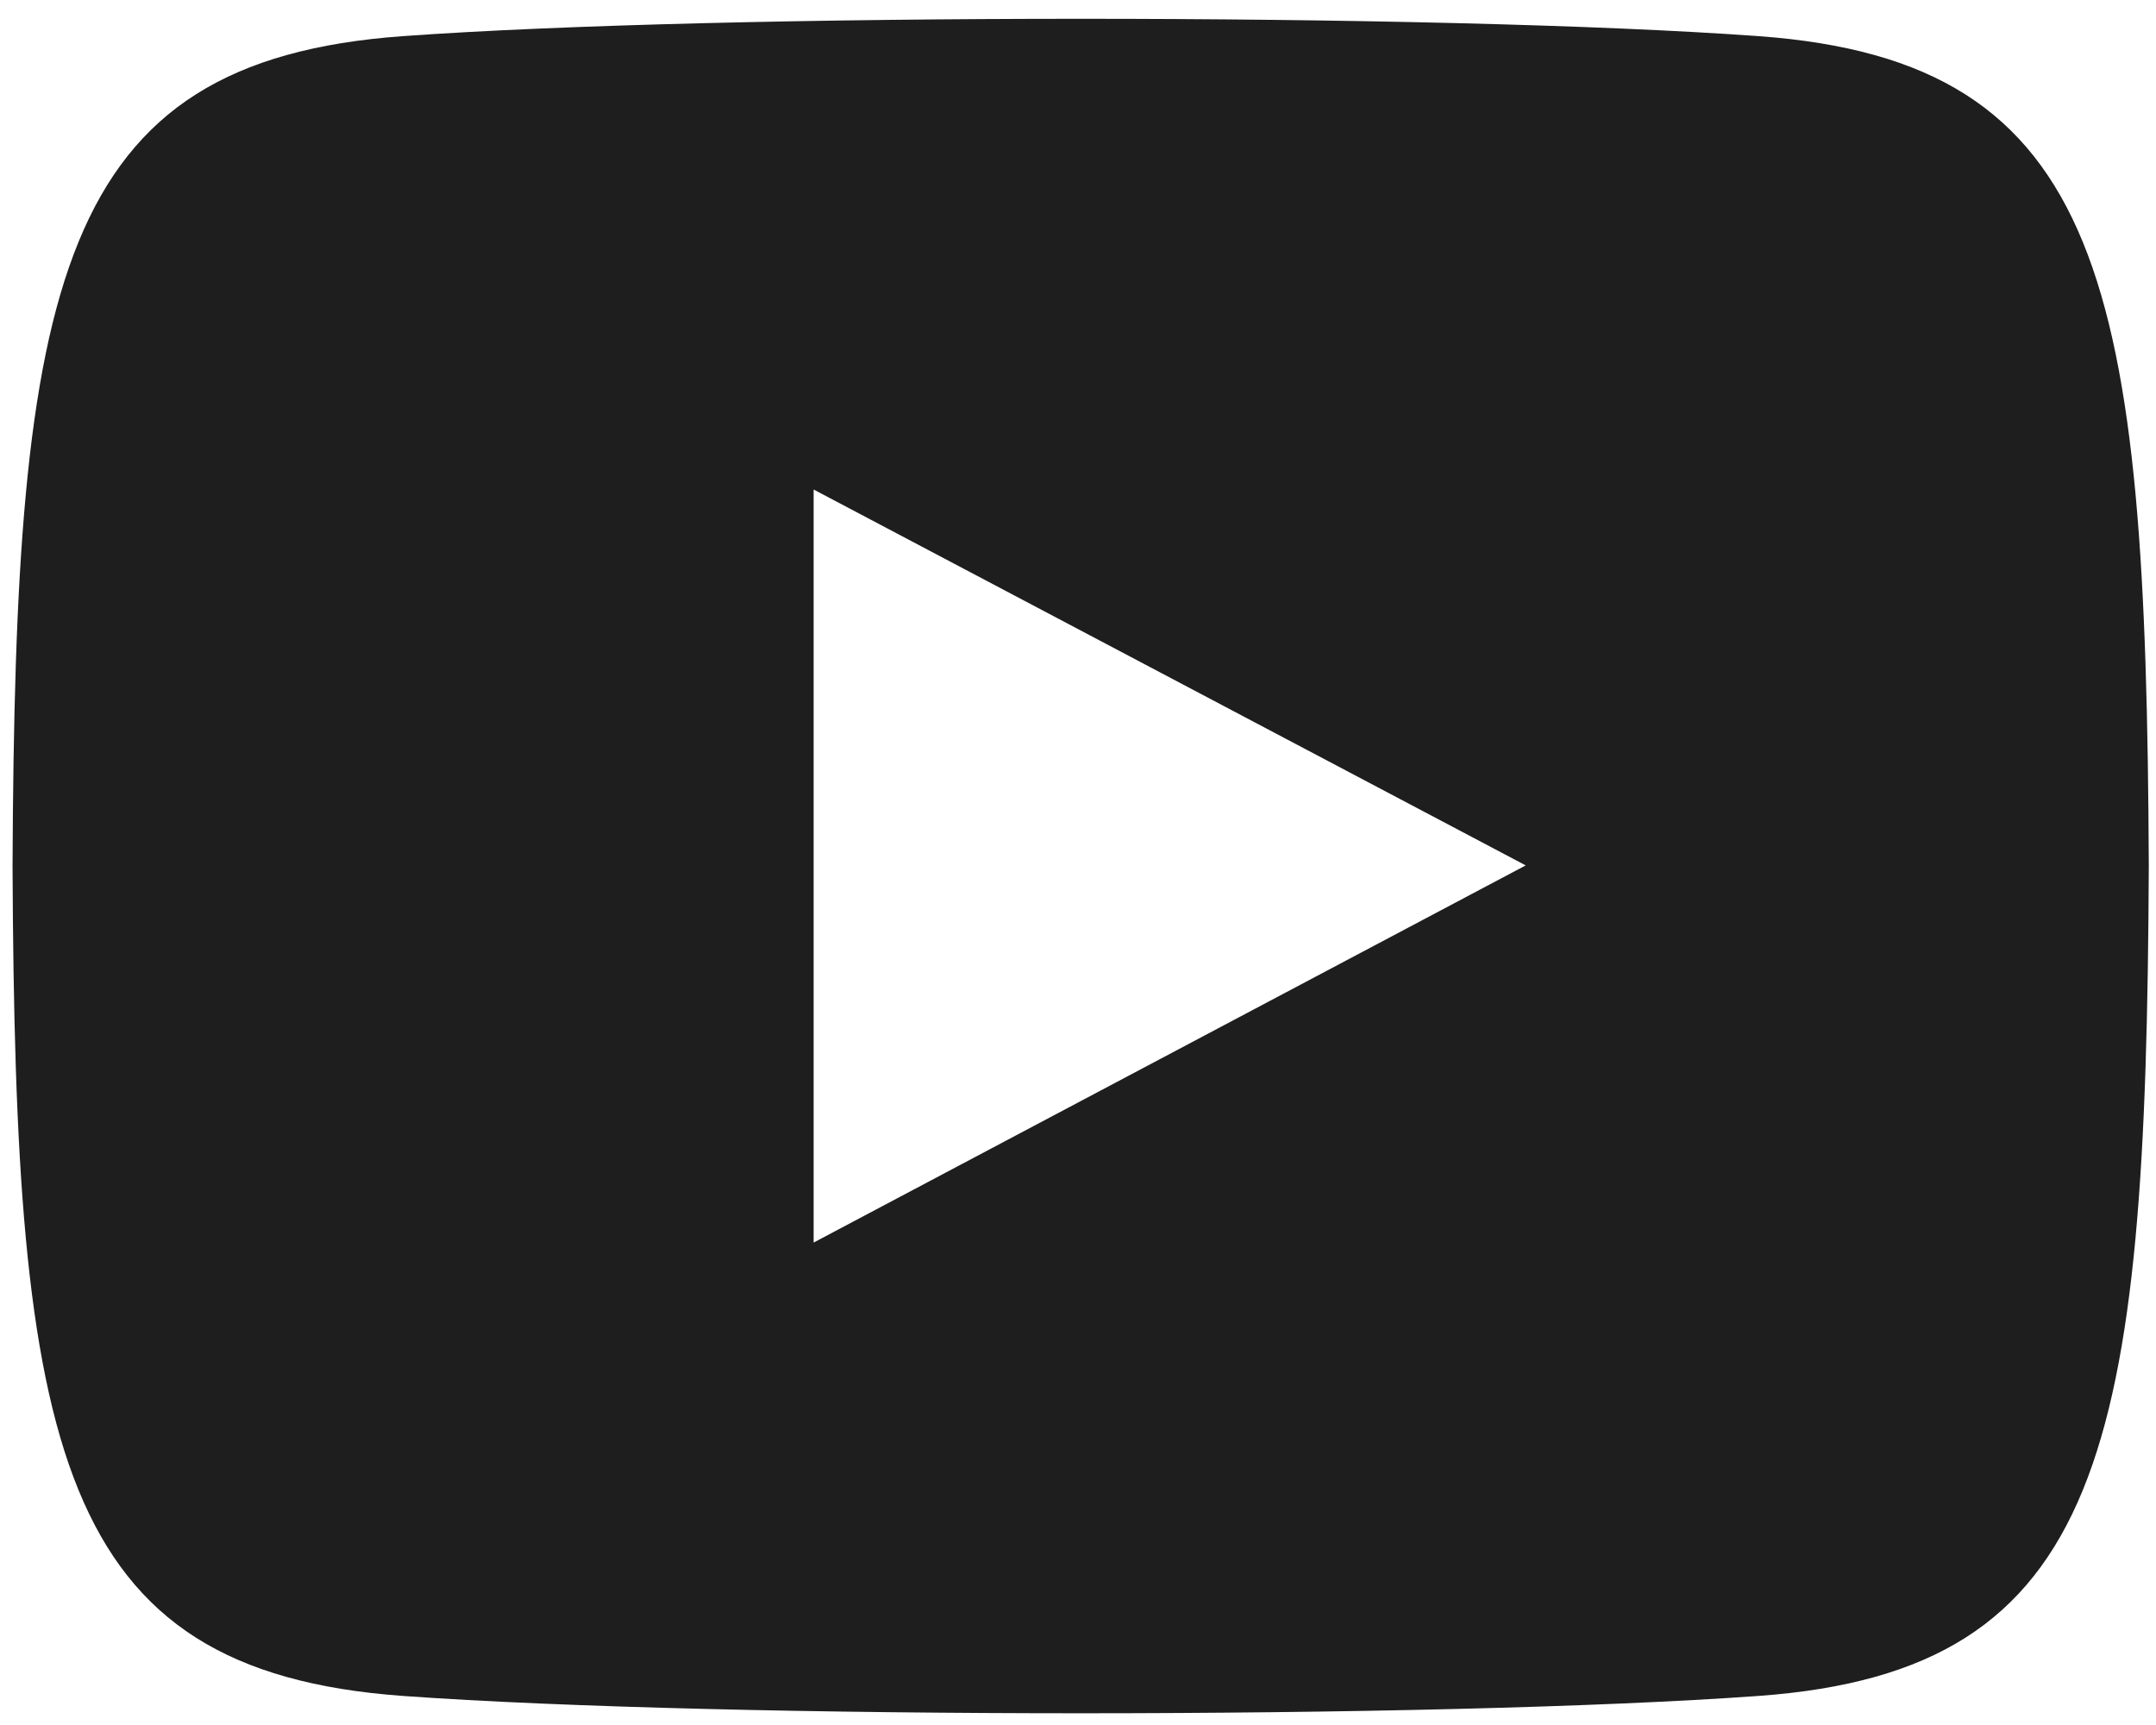
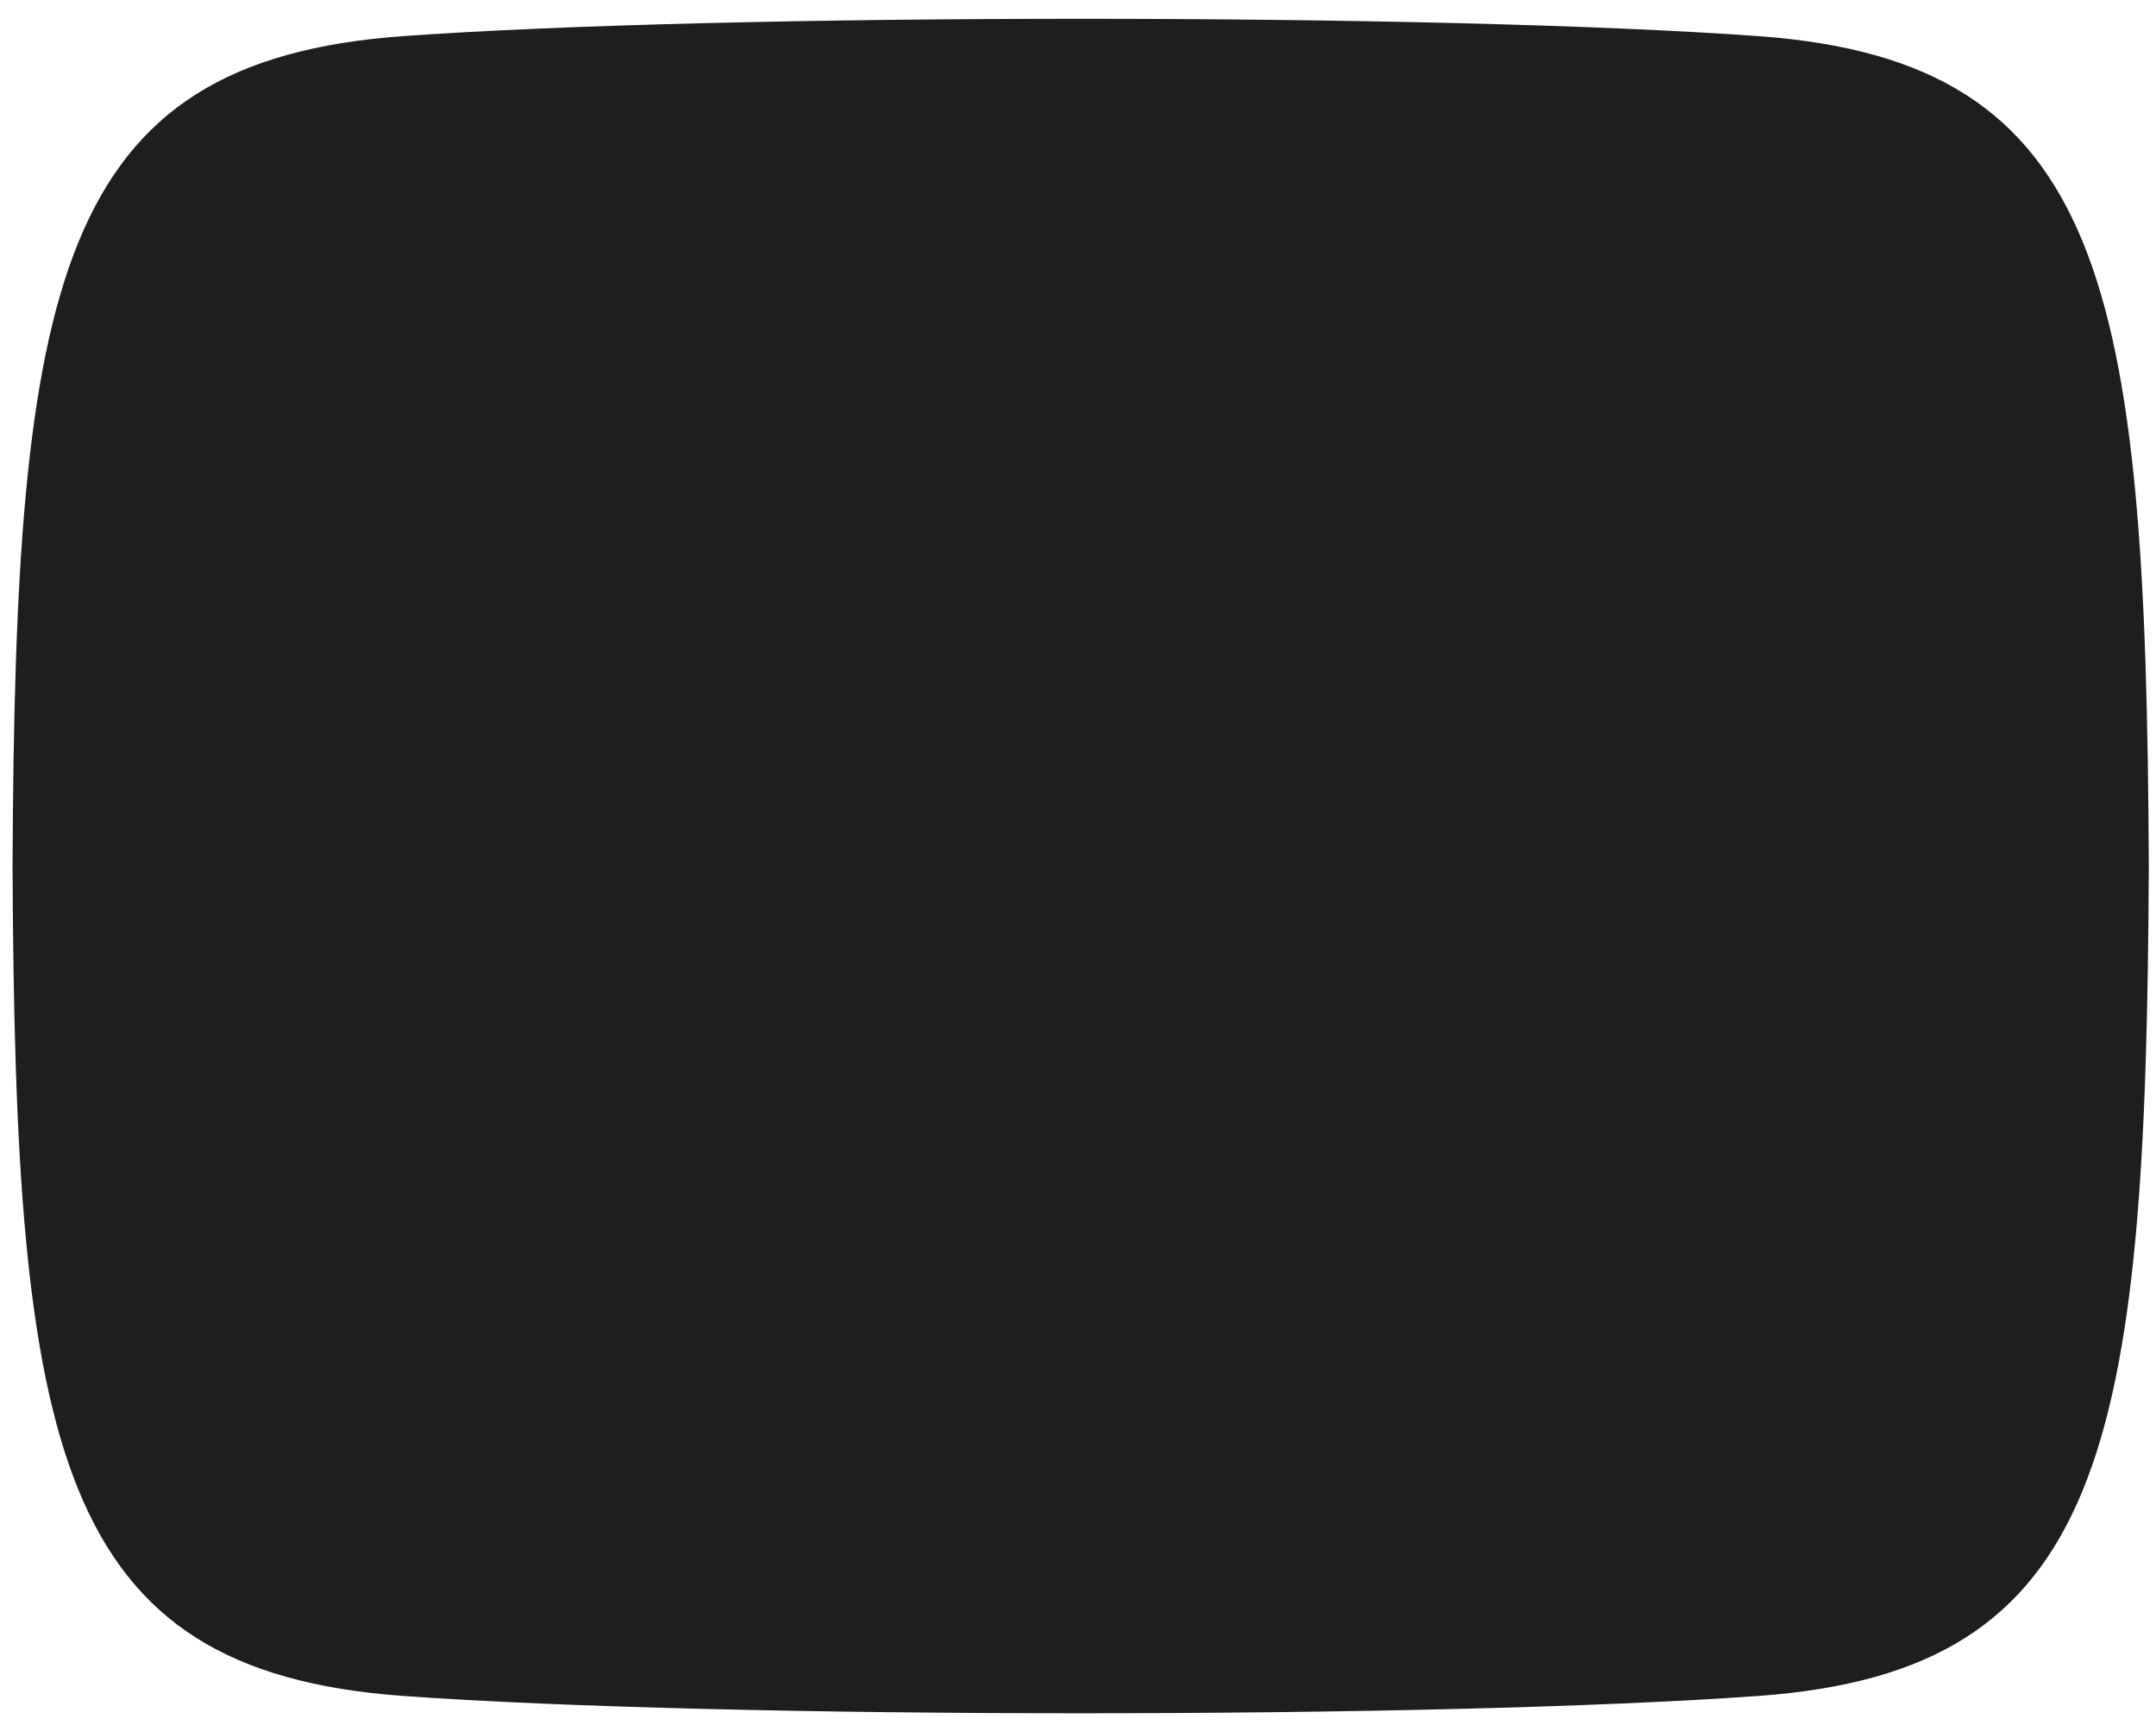
<svg xmlns="http://www.w3.org/2000/svg" width="50" height="40" viewBox="0 0 50 40" fill="none">
-   <path d="M40.781 0.838C33.342 0.301 16.772 0.303 9.343 0.838C1.298 1.419 0.351 6.557 0.291 20.082C0.351 33.583 1.29 38.743 9.343 39.326C16.774 39.861 33.342 39.863 40.781 39.326C48.825 38.745 49.773 33.607 49.833 20.082C49.773 6.581 48.834 1.421 40.781 0.838ZM18.869 28.813V11.351L35.383 20.067L18.869 28.813Z" fill="#1E1E1E" />
+   <path d="M40.781 0.838C33.342 0.301 16.772 0.303 9.343 0.838C1.298 1.419 0.351 6.557 0.291 20.082C0.351 33.583 1.29 38.743 9.343 39.326C16.774 39.861 33.342 39.863 40.781 39.326C48.825 38.745 49.773 33.607 49.833 20.082C49.773 6.581 48.834 1.421 40.781 0.838ZM18.869 28.813V11.351L18.869 28.813Z" fill="#1E1E1E" />
</svg>